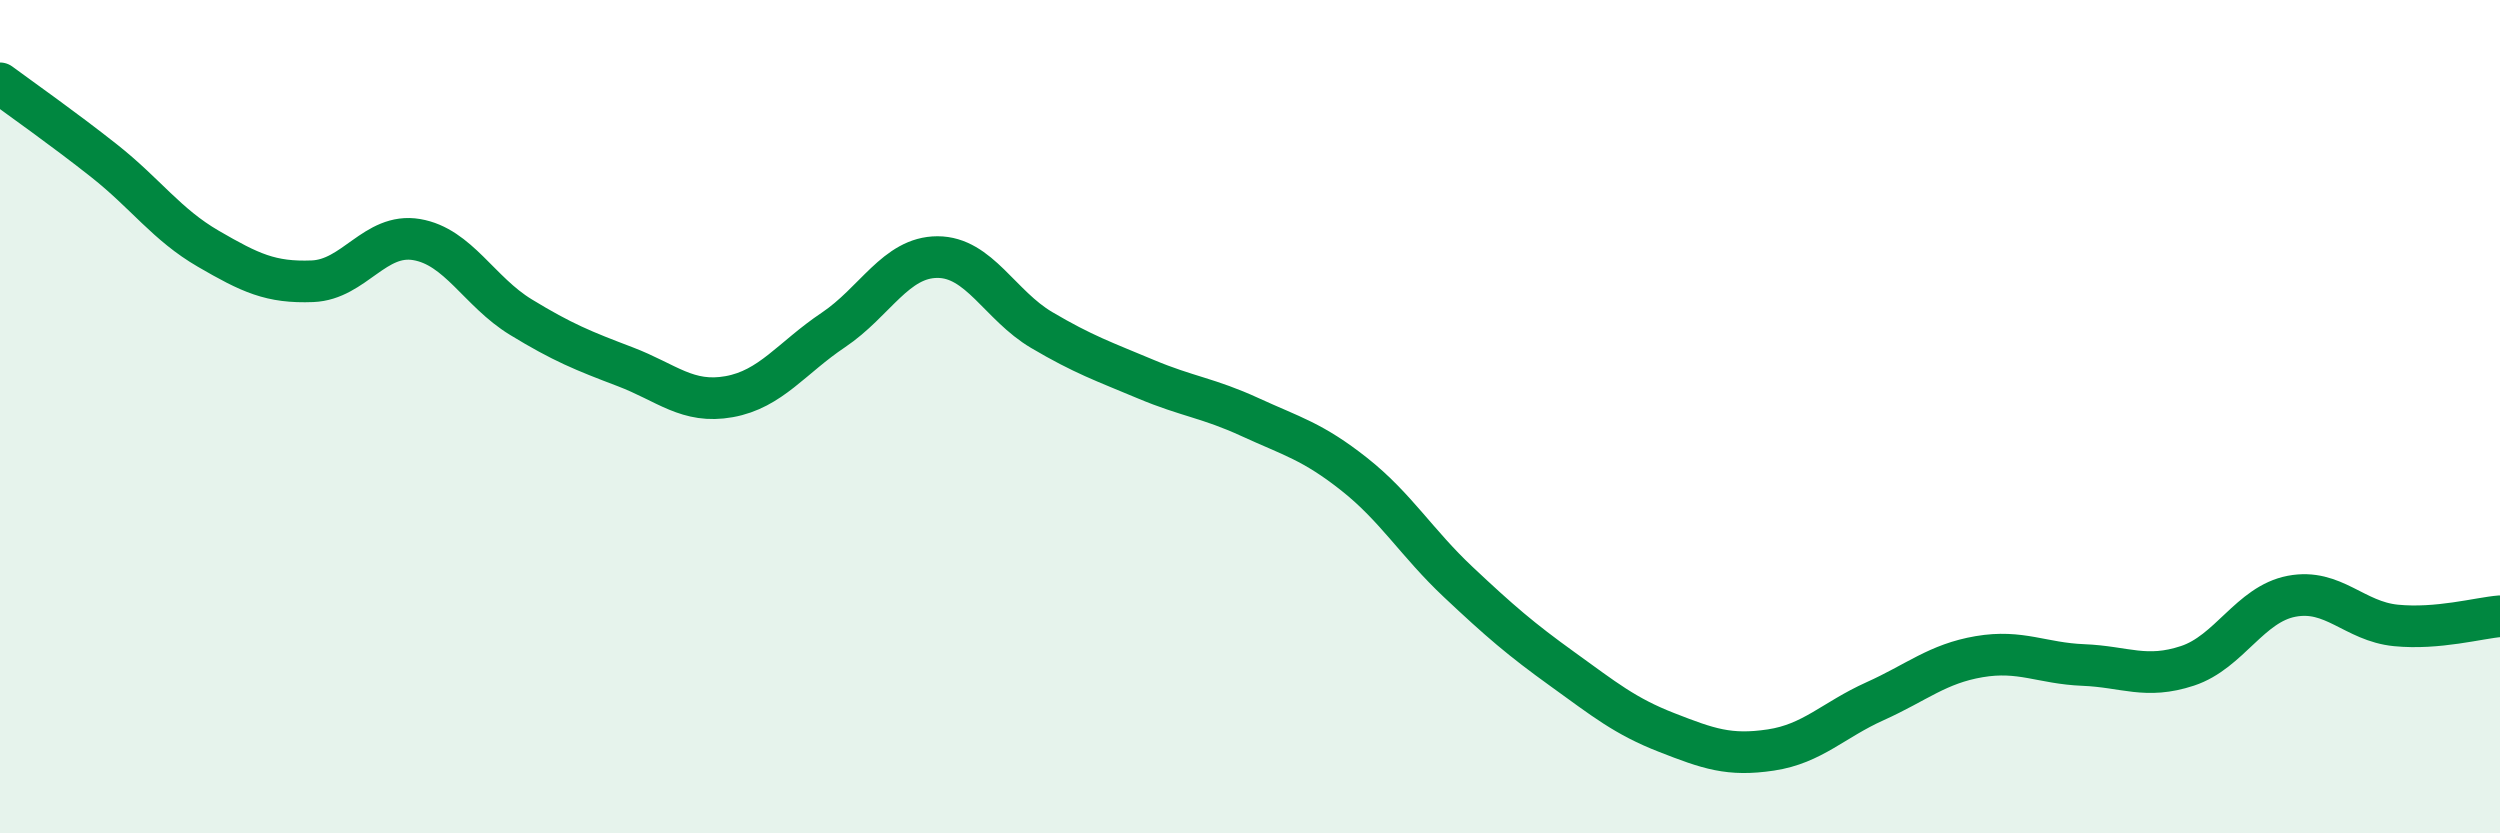
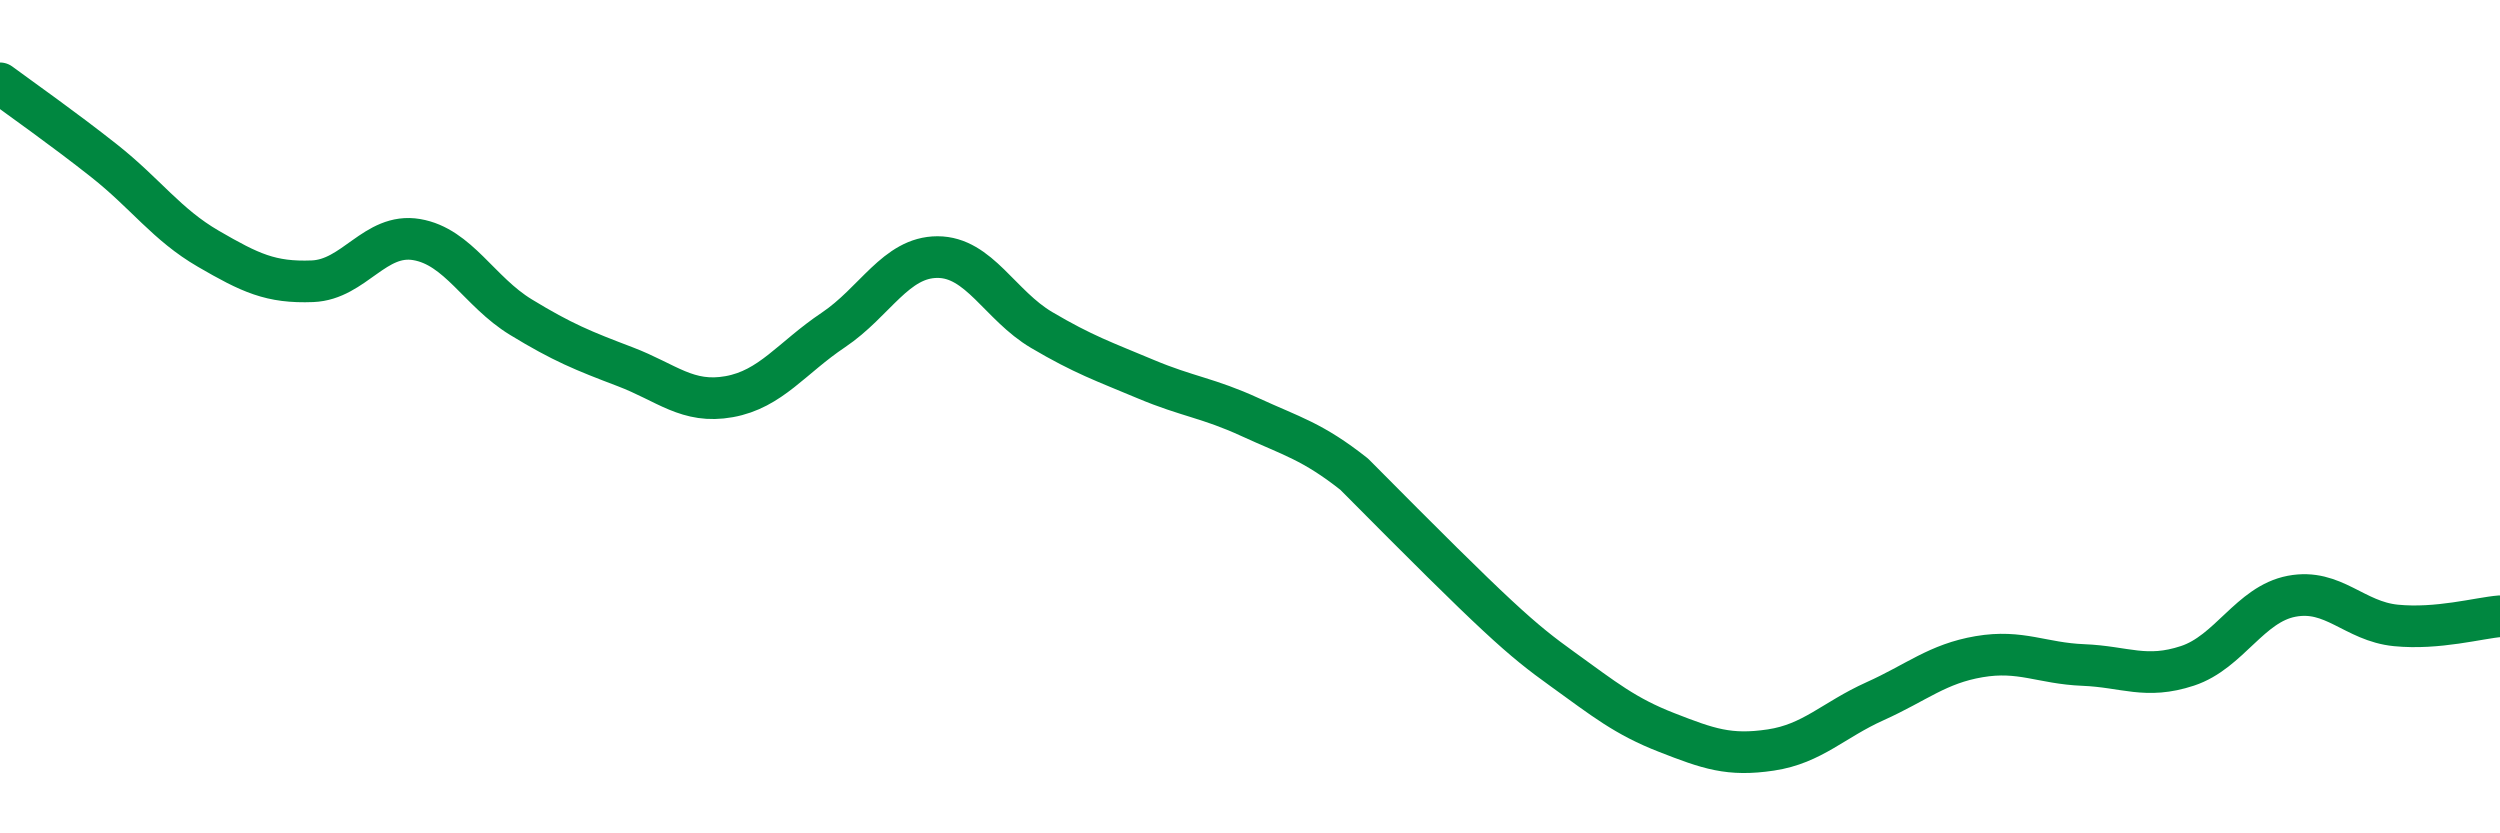
<svg xmlns="http://www.w3.org/2000/svg" width="60" height="20" viewBox="0 0 60 20">
-   <path d="M 0,2 C 0.5,2.37 1.5,3.07 2.5,3.86 C 3.5,4.65 4,5.39 5,5.97 C 6,6.55 6.5,6.79 7.5,6.75 C 8.5,6.71 9,5.58 10,5.75 C 11,5.92 11.5,7 12.5,7.61 C 13.5,8.22 14,8.42 15,8.8 C 16,9.18 16.5,9.7 17.5,9.52 C 18.5,9.34 19,8.59 20,7.92 C 21,7.25 21.5,6.17 22.5,6.17 C 23.5,6.17 24,7.33 25,7.92 C 26,8.51 26.5,8.68 27.5,9.1 C 28.5,9.52 29,9.55 30,10.01 C 31,10.47 31.5,10.59 32.5,11.38 C 33.5,12.17 34,13.03 35,13.97 C 36,14.91 36.5,15.34 37.5,16.06 C 38.5,16.78 39,17.19 40,17.58 C 41,17.97 41.5,18.15 42.5,18 C 43.5,17.85 44,17.28 45,16.83 C 46,16.38 46.5,15.93 47.5,15.76 C 48.5,15.59 49,15.92 50,15.96 C 51,16 51.5,16.31 52.5,15.98 C 53.5,15.65 54,14.5 55,14.31 C 56,14.12 56.5,14.91 57.5,15.01 C 58.5,15.11 59.5,14.83 60,14.79L60 20L0 20Z" fill="#008740" opacity="0.1" stroke-linecap="round" stroke-linejoin="round" />
-   <path d="M 0,2 C 0.5,2.37 1.5,3.07 2.5,3.86 C 3.5,4.65 4,5.39 5,5.97 C 6,6.55 6.5,6.79 7.5,6.75 C 8.5,6.71 9,5.58 10,5.75 C 11,5.92 11.5,7 12.5,7.61 C 13.5,8.22 14,8.42 15,8.8 C 16,9.18 16.5,9.7 17.5,9.52 C 18.5,9.34 19,8.59 20,7.92 C 21,7.25 21.5,6.17 22.5,6.17 C 23.5,6.17 24,7.33 25,7.92 C 26,8.51 26.5,8.68 27.5,9.1 C 28.5,9.52 29,9.55 30,10.01 C 31,10.47 31.5,10.59 32.5,11.38 C 33.5,12.17 34,13.03 35,13.97 C 36,14.91 36.5,15.34 37.5,16.06 C 38.5,16.78 39,17.19 40,17.58 C 41,17.97 41.5,18.15 42.5,18 C 43.5,17.85 44,17.28 45,16.83 C 46,16.38 46.5,15.93 47.5,15.76 C 48.5,15.59 49,15.92 50,15.96 C 51,16 51.5,16.31 52.5,15.98 C 53.5,15.65 54,14.5 55,14.31 C 56,14.12 56.5,14.91 57.5,15.01 C 58.5,15.11 59.5,14.83 60,14.79" stroke="#008740" stroke-width="1" fill="none" stroke-linecap="round" stroke-linejoin="round" />
+   <path d="M 0,2 C 0.5,2.37 1.5,3.07 2.5,3.86 C 3.5,4.65 4,5.39 5,5.97 C 6,6.55 6.5,6.79 7.5,6.75 C 8.5,6.71 9,5.58 10,5.75 C 11,5.92 11.5,7 12.5,7.61 C 13.5,8.22 14,8.42 15,8.8 C 16,9.18 16.5,9.7 17.5,9.52 C 18.5,9.34 19,8.59 20,7.92 C 21,7.25 21.5,6.17 22.5,6.17 C 23.5,6.17 24,7.33 25,7.92 C 26,8.51 26.5,8.68 27.5,9.1 C 28.5,9.52 29,9.55 30,10.01 C 31,10.47 31.5,10.59 32.5,11.38 C 36,14.91 36.5,15.34 37.5,16.06 C 38.5,16.78 39,17.19 40,17.58 C 41,17.97 41.5,18.15 42.5,18 C 43.5,17.85 44,17.28 45,16.83 C 46,16.38 46.5,15.93 47.5,15.76 C 48.5,15.59 49,15.92 50,15.96 C 51,16 51.5,16.31 52.5,15.98 C 53.5,15.65 54,14.5 55,14.31 C 56,14.12 56.5,14.91 57.5,15.01 C 58.5,15.11 59.5,14.83 60,14.79" stroke="#008740" stroke-width="1" fill="none" stroke-linecap="round" stroke-linejoin="round" />
</svg>